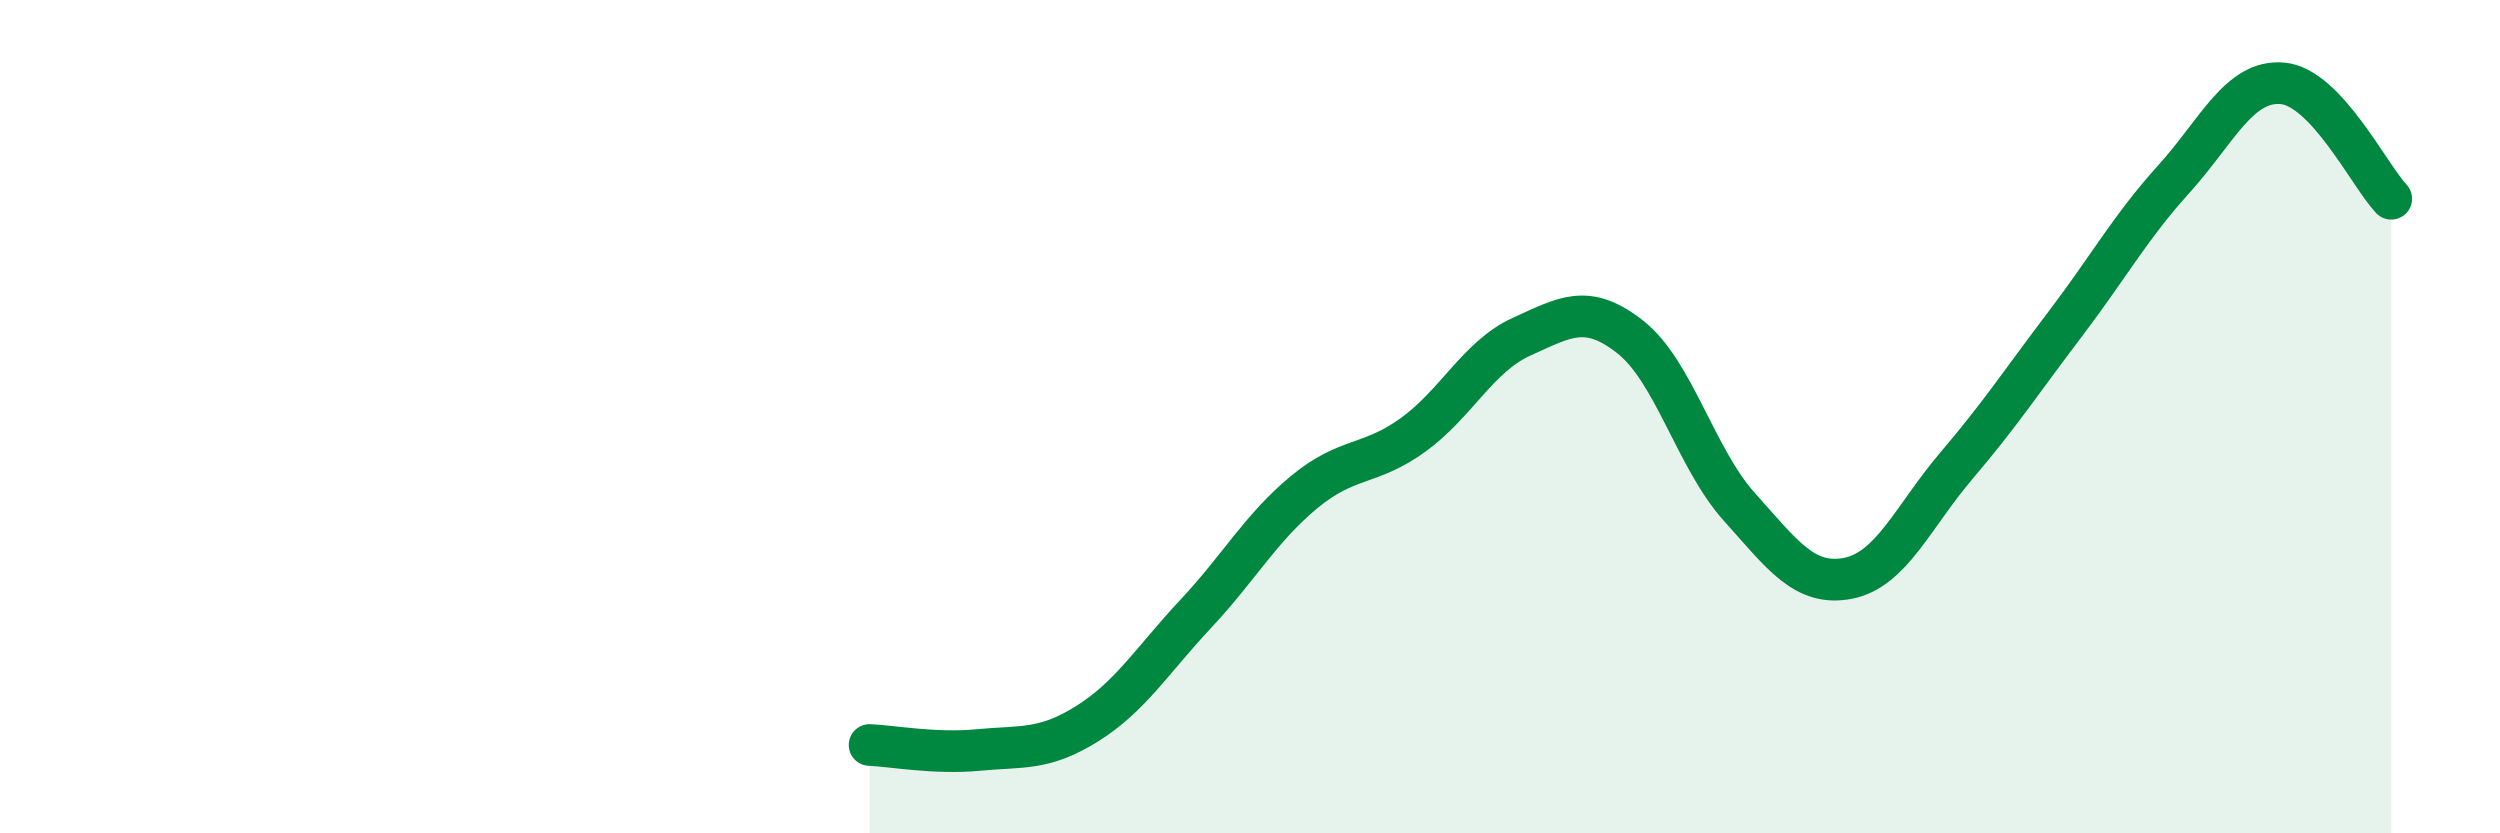
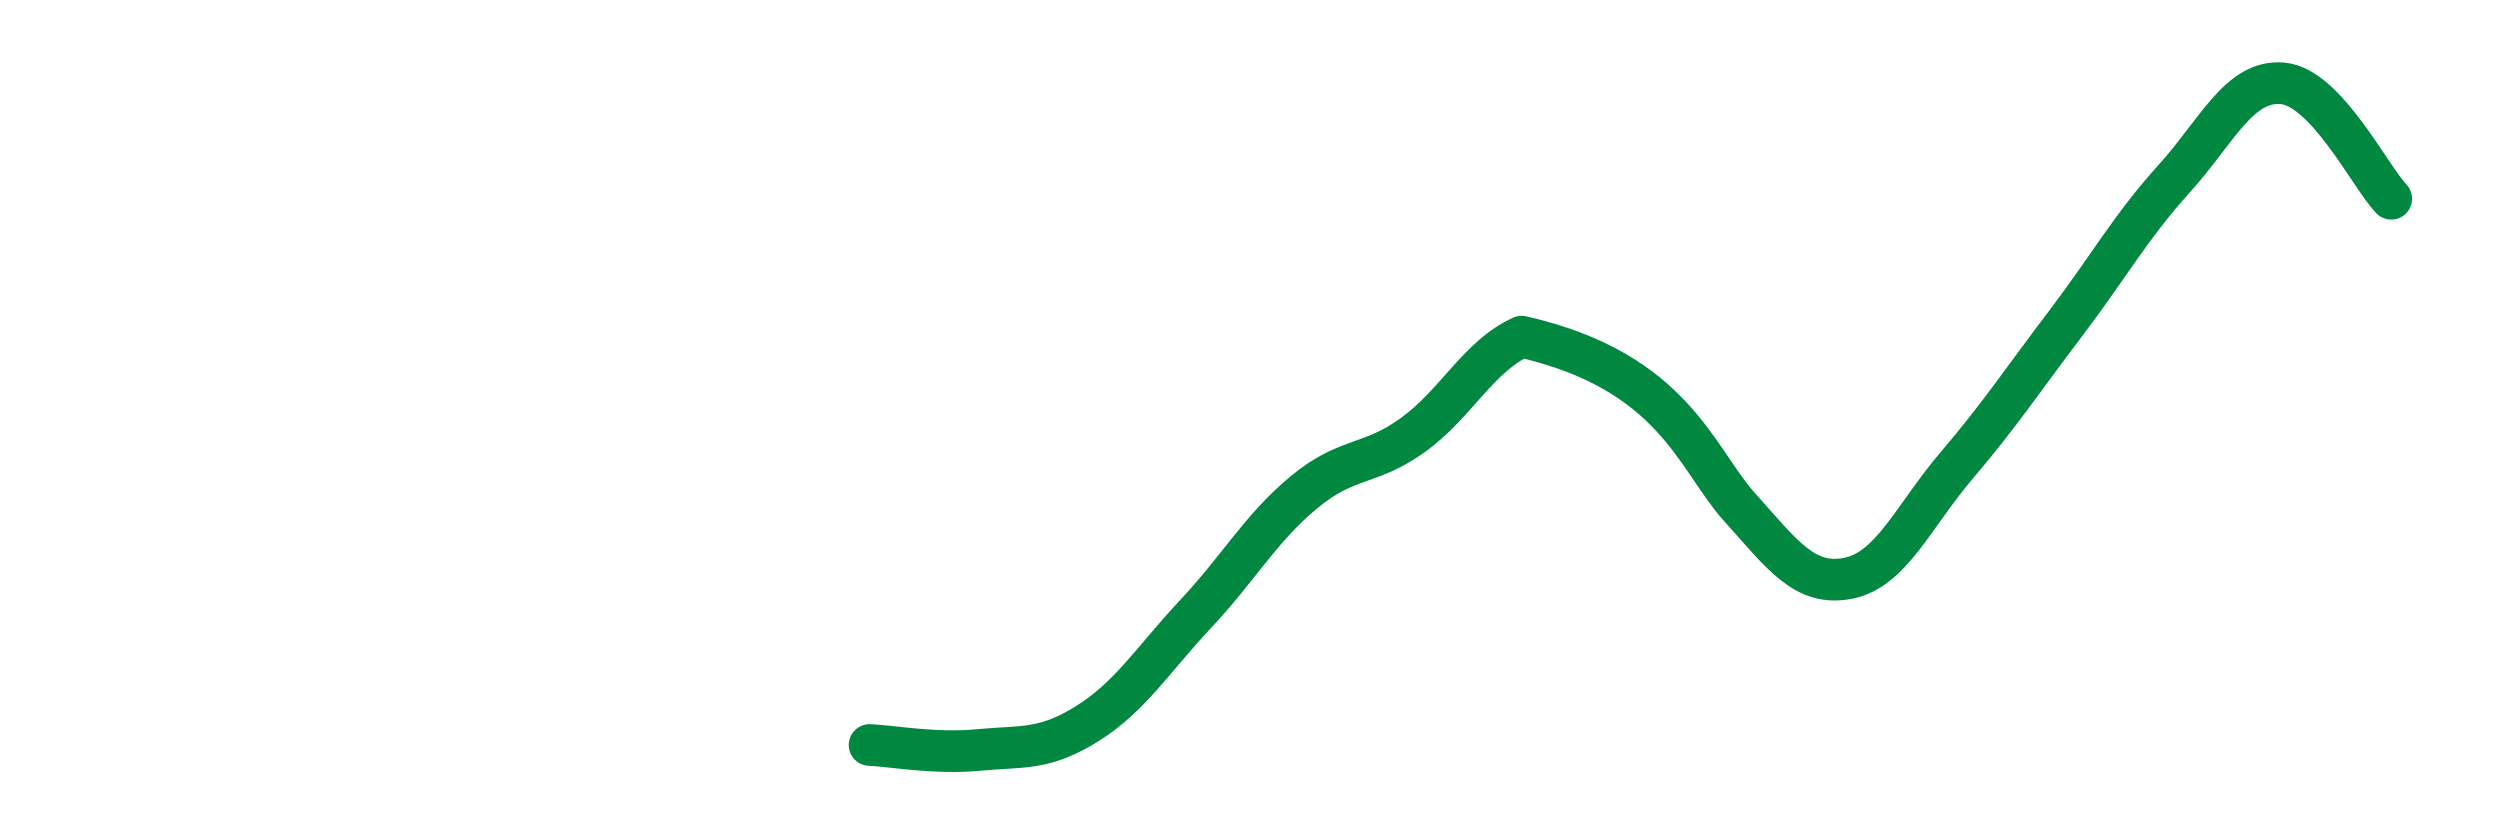
<svg xmlns="http://www.w3.org/2000/svg" width="60" height="20" viewBox="0 0 60 20">
-   <path d="M 20.87,17.88 C 21.39,17.9 22.44,18.1 23.48,18 C 24.52,17.9 25.05,18.02 26.09,17.37 C 27.13,16.72 27.66,15.84 28.7,14.73 C 29.74,13.62 30.26,12.67 31.3,11.81 C 32.34,10.95 32.87,11.19 33.91,10.44 C 34.95,9.69 35.48,8.55 36.52,8.08 C 37.56,7.61 38.09,7.27 39.13,8.09 C 40.17,8.91 40.7,11 41.74,12.16 C 42.78,13.32 43.31,14.08 44.35,13.88 C 45.39,13.68 45.92,12.39 46.96,11.17 C 48,9.95 48.53,9.14 49.57,7.77 C 50.61,6.4 51.13,5.45 52.17,4.3 C 53.21,3.15 53.74,1.91 54.78,2 C 55.82,2.09 56.87,4.22 57.39,4.77L57.39 20L20.87 20Z" fill="#008740" opacity="0.1" stroke-linecap="round" stroke-linejoin="round" />
-   <path d="M 20.87,17.88 C 21.39,17.9 22.44,18.1 23.48,18 C 24.52,17.9 25.05,18.02 26.09,17.37 C 27.13,16.72 27.66,15.84 28.7,14.73 C 29.74,13.62 30.26,12.67 31.3,11.81 C 32.34,10.95 32.87,11.19 33.91,10.44 C 34.95,9.69 35.48,8.55 36.52,8.08 C 37.56,7.61 38.09,7.27 39.13,8.09 C 40.17,8.91 40.7,11 41.74,12.16 C 42.78,13.32 43.31,14.08 44.35,13.88 C 45.39,13.68 45.92,12.39 46.96,11.17 C 48,9.95 48.53,9.14 49.57,7.77 C 50.61,6.4 51.13,5.45 52.17,4.3 C 53.21,3.15 53.74,1.91 54.78,2 C 55.82,2.09 56.87,4.22 57.39,4.77" stroke="#008740" stroke-width="1" fill="none" stroke-linecap="round" stroke-linejoin="round" />
+   <path d="M 20.87,17.88 C 21.39,17.9 22.44,18.1 23.48,18 C 24.52,17.9 25.05,18.02 26.09,17.37 C 27.13,16.72 27.66,15.84 28.7,14.73 C 29.74,13.62 30.26,12.67 31.3,11.81 C 32.34,10.95 32.87,11.19 33.91,10.44 C 34.95,9.69 35.48,8.55 36.52,8.08 C 40.17,8.91 40.7,11 41.74,12.16 C 42.78,13.32 43.31,14.08 44.35,13.88 C 45.39,13.68 45.92,12.39 46.96,11.17 C 48,9.95 48.53,9.14 49.57,7.77 C 50.61,6.4 51.13,5.45 52.17,4.3 C 53.21,3.15 53.74,1.91 54.78,2 C 55.82,2.09 56.87,4.22 57.39,4.77" stroke="#008740" stroke-width="1" fill="none" stroke-linecap="round" stroke-linejoin="round" />
</svg>